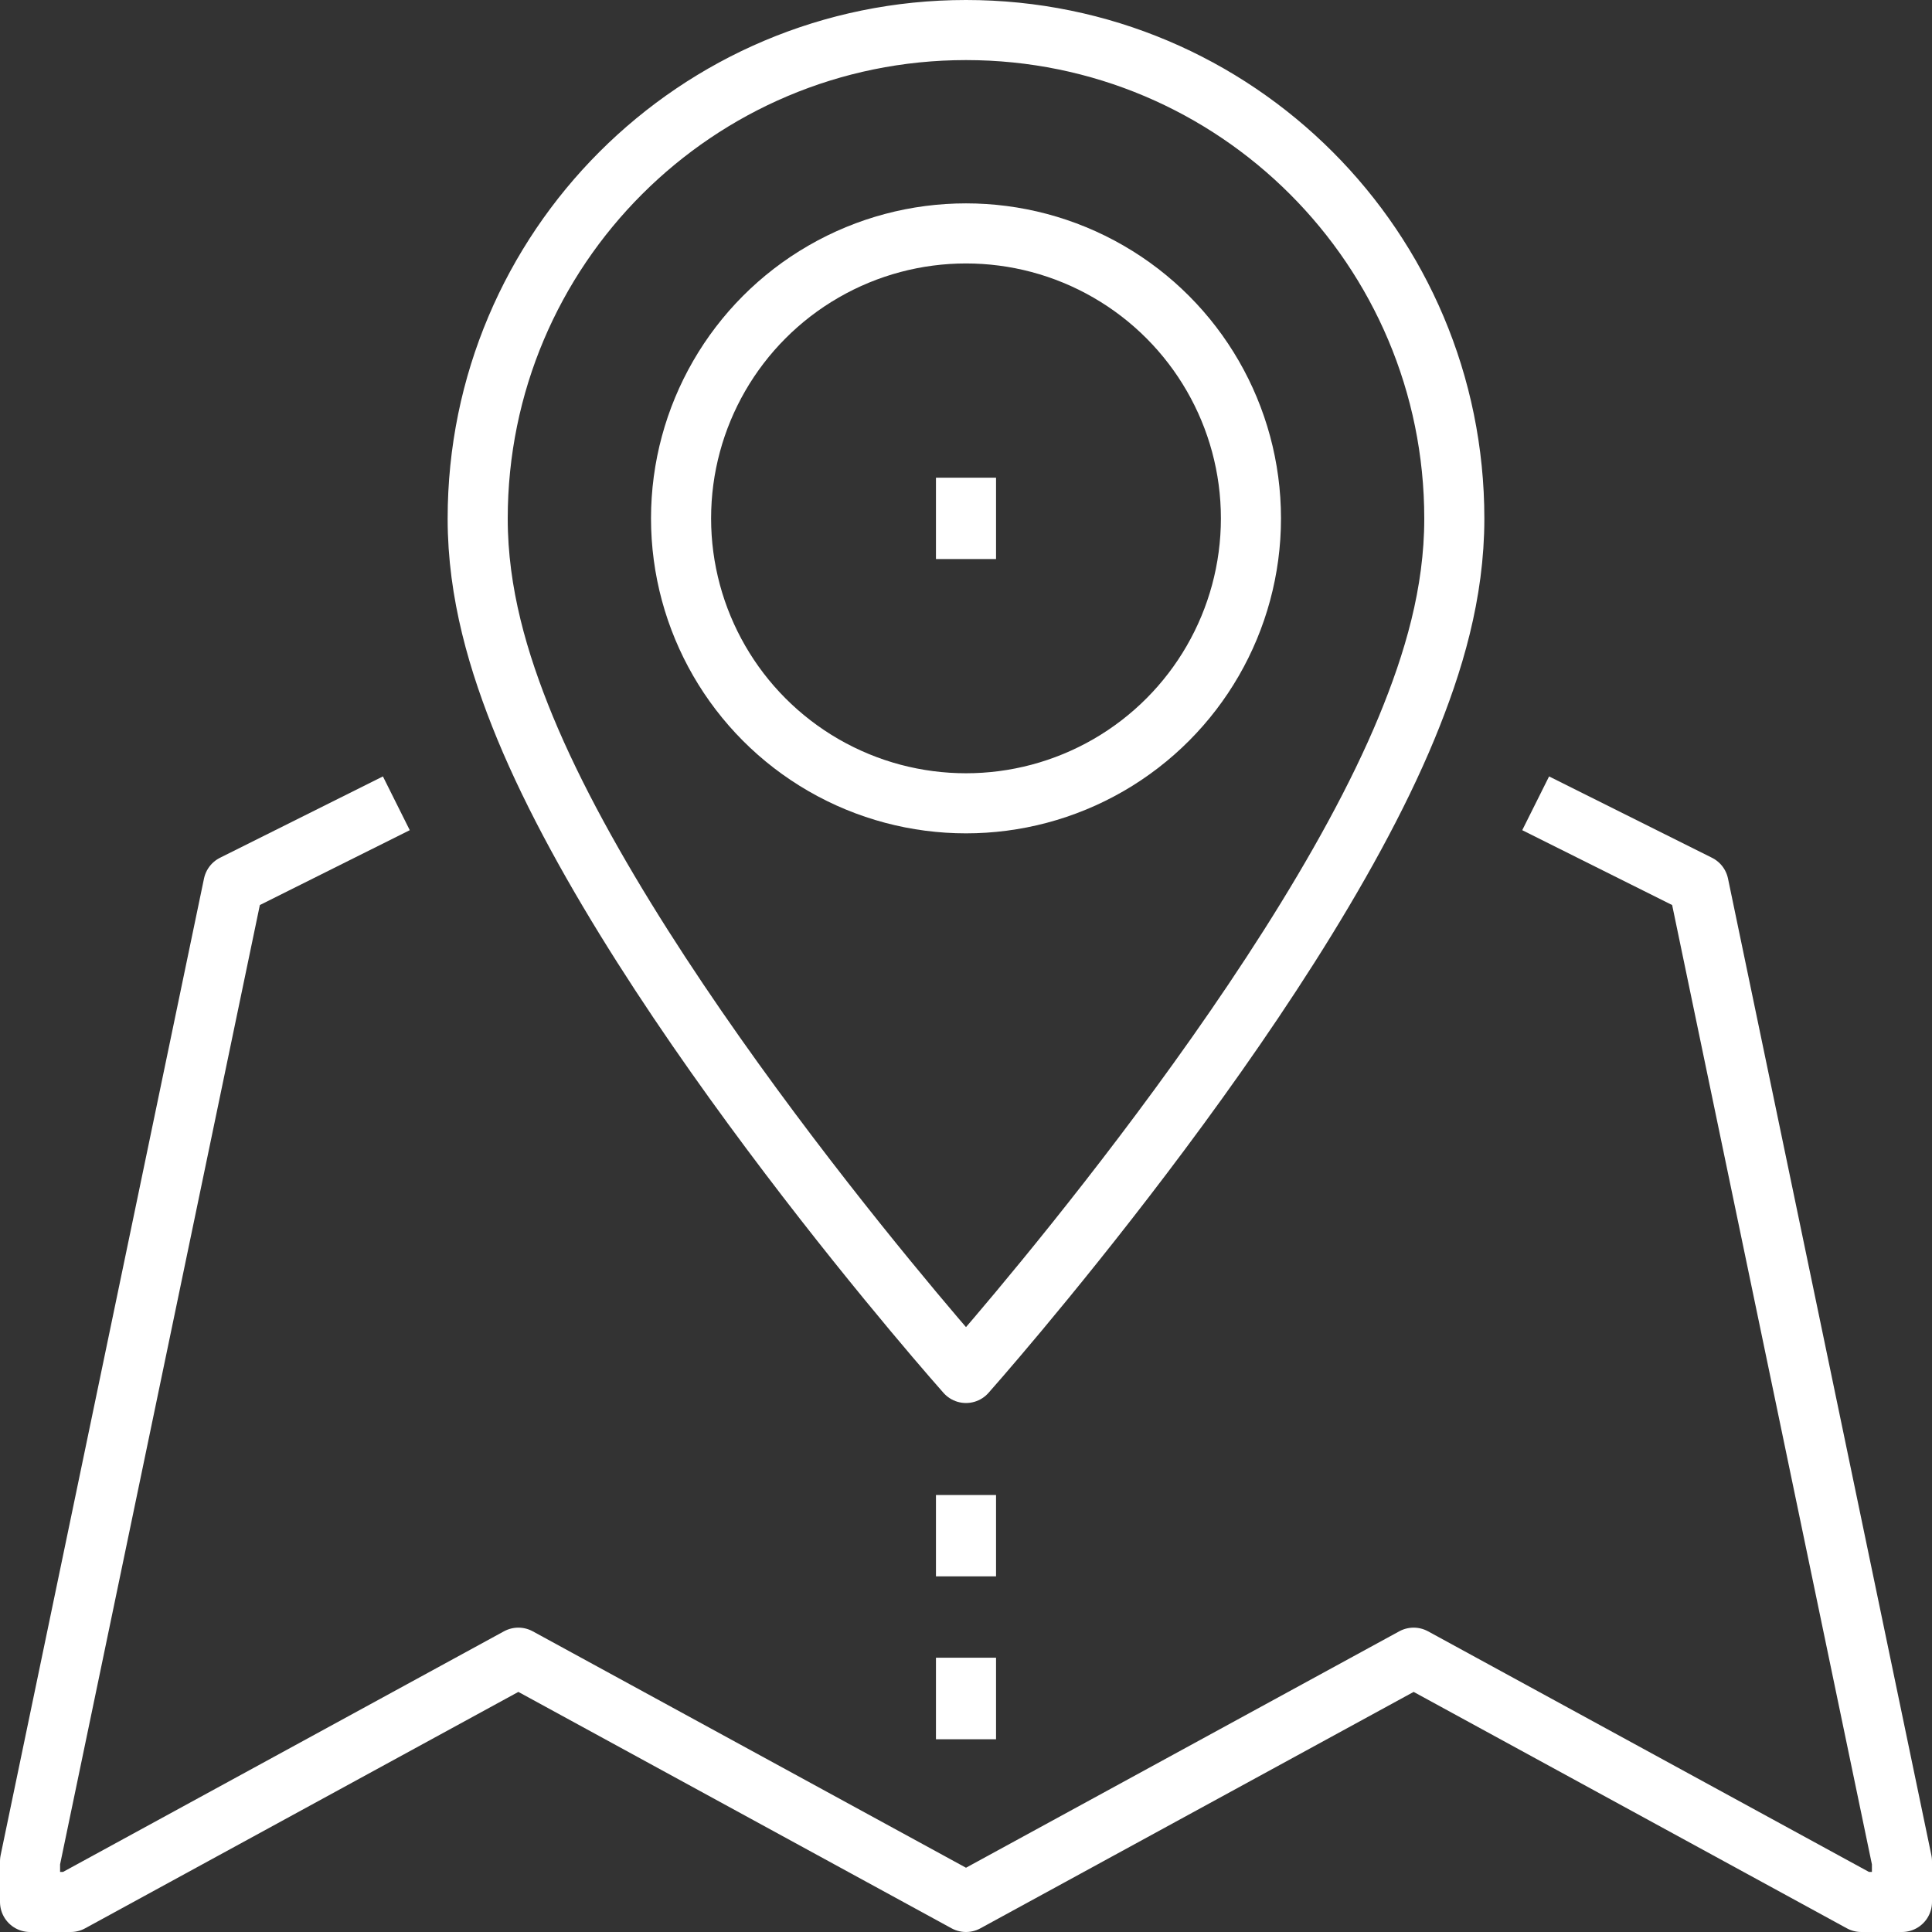
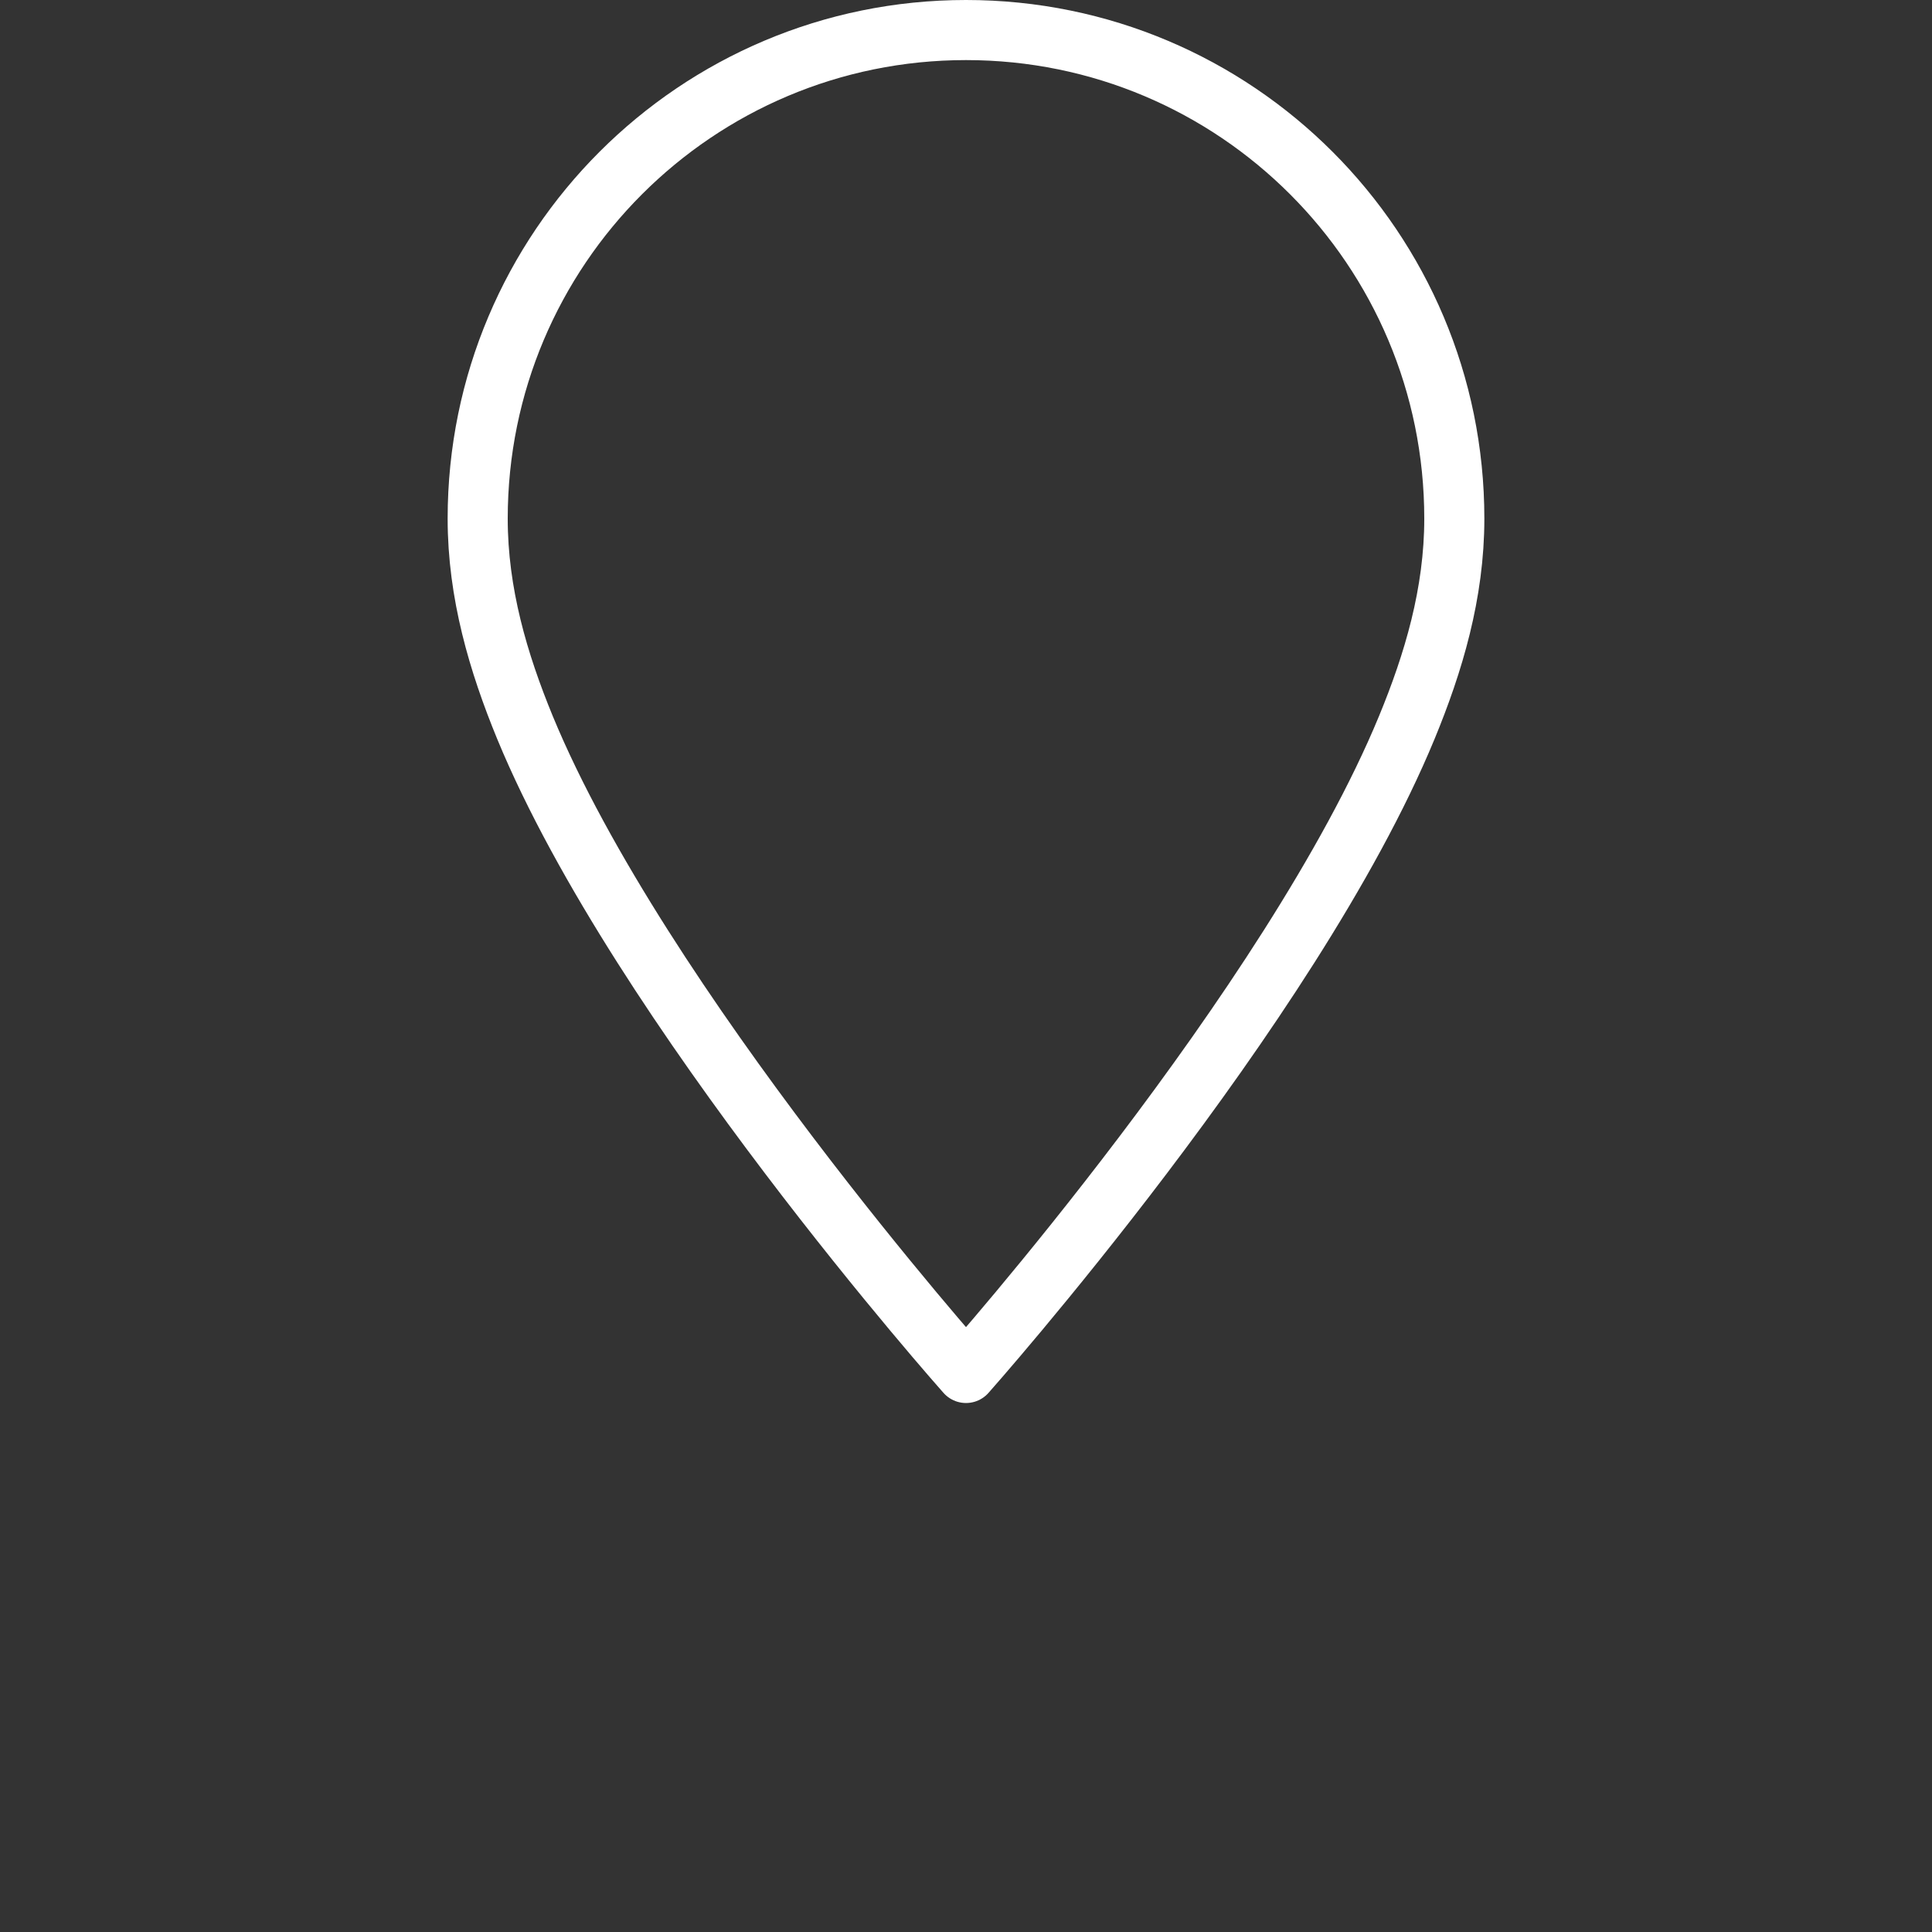
<svg xmlns="http://www.w3.org/2000/svg" id="uuid-7d6040b6-99a5-4cad-bbc8-ac4d0c542653" viewBox="0 0 83.6 83.6">
  <rect x="0" y="0" width="83.6" height="83.6" fill="#333333" stroke="none" />
  <defs>
    <style>.uuid-81439fa5-00df-41b9-b0f4-fb4b76f40294{fill:none;stroke:#fff;stroke-linejoin:round;stroke-width:2.6px;}</style>
  </defs>
  <g id="uuid-80a09916-d003-4848-8657-b3725e9ad71d">
-     <line class="uuid-81439fa5-00df-41b9-b0f4-fb4b76f40294" x1="41.8" y1="75.26" x2="41.8" y2="71.73" />
-     <line class="uuid-81439fa5-00df-41b9-b0f4-fb4b76f40294" x1="41.8" y1="68.21" x2="41.8" y2="64.69" />
-     <polyline class="uuid-81439fa5-00df-41b9-b0f4-fb4b76f40294" points="17.15 34.76 10.1 38.28 1.3 80.54 1.3 82.3 3.06 82.3 22.43 71.73 41.8 82.3 61.17 71.73 80.54 82.3 82.3 82.3 82.3 80.54 73.5 38.28 66.45 34.76" />
-     <circle class="uuid-81439fa5-00df-41b9-b0f4-fb4b76f40294" cx="41.8" cy="22.43" r="12.33" />
-     <path class="uuid-81439fa5-00df-41b9-b0f4-fb4b76f40294" d="M41.8,1.3c-11.66,0-21.13,9.45-21.13,21.14,0,3.23.89,6.23,2.05,9.05,4.99,12.08,19.08,27.92,19.08,27.92,0,0,14.08-15.84,19.07-27.92,1.16-2.81,2.06-5.81,2.06-9.05,0-11.68-9.45-21.14-21.13-21.14Z" />
-     <line class="uuid-81439fa5-00df-41b9-b0f4-fb4b76f40294" x1="41.8" y1="24.19" x2="41.8" y2="20.67" />
+     <path class="uuid-81439fa5-00df-41b9-b0f4-fb4b76f40294" d="M41.8,1.3c-11.66,0-21.13,9.45-21.13,21.14,0,3.23.89,6.23,2.05,9.05,4.99,12.08,19.08,27.92,19.08,27.92,0,0,14.08-15.84,19.07-27.92,1.16-2.81,2.06-5.81,2.06-9.05,0-11.68-9.45-21.14-21.13-21.14" />
  </g>
</svg>